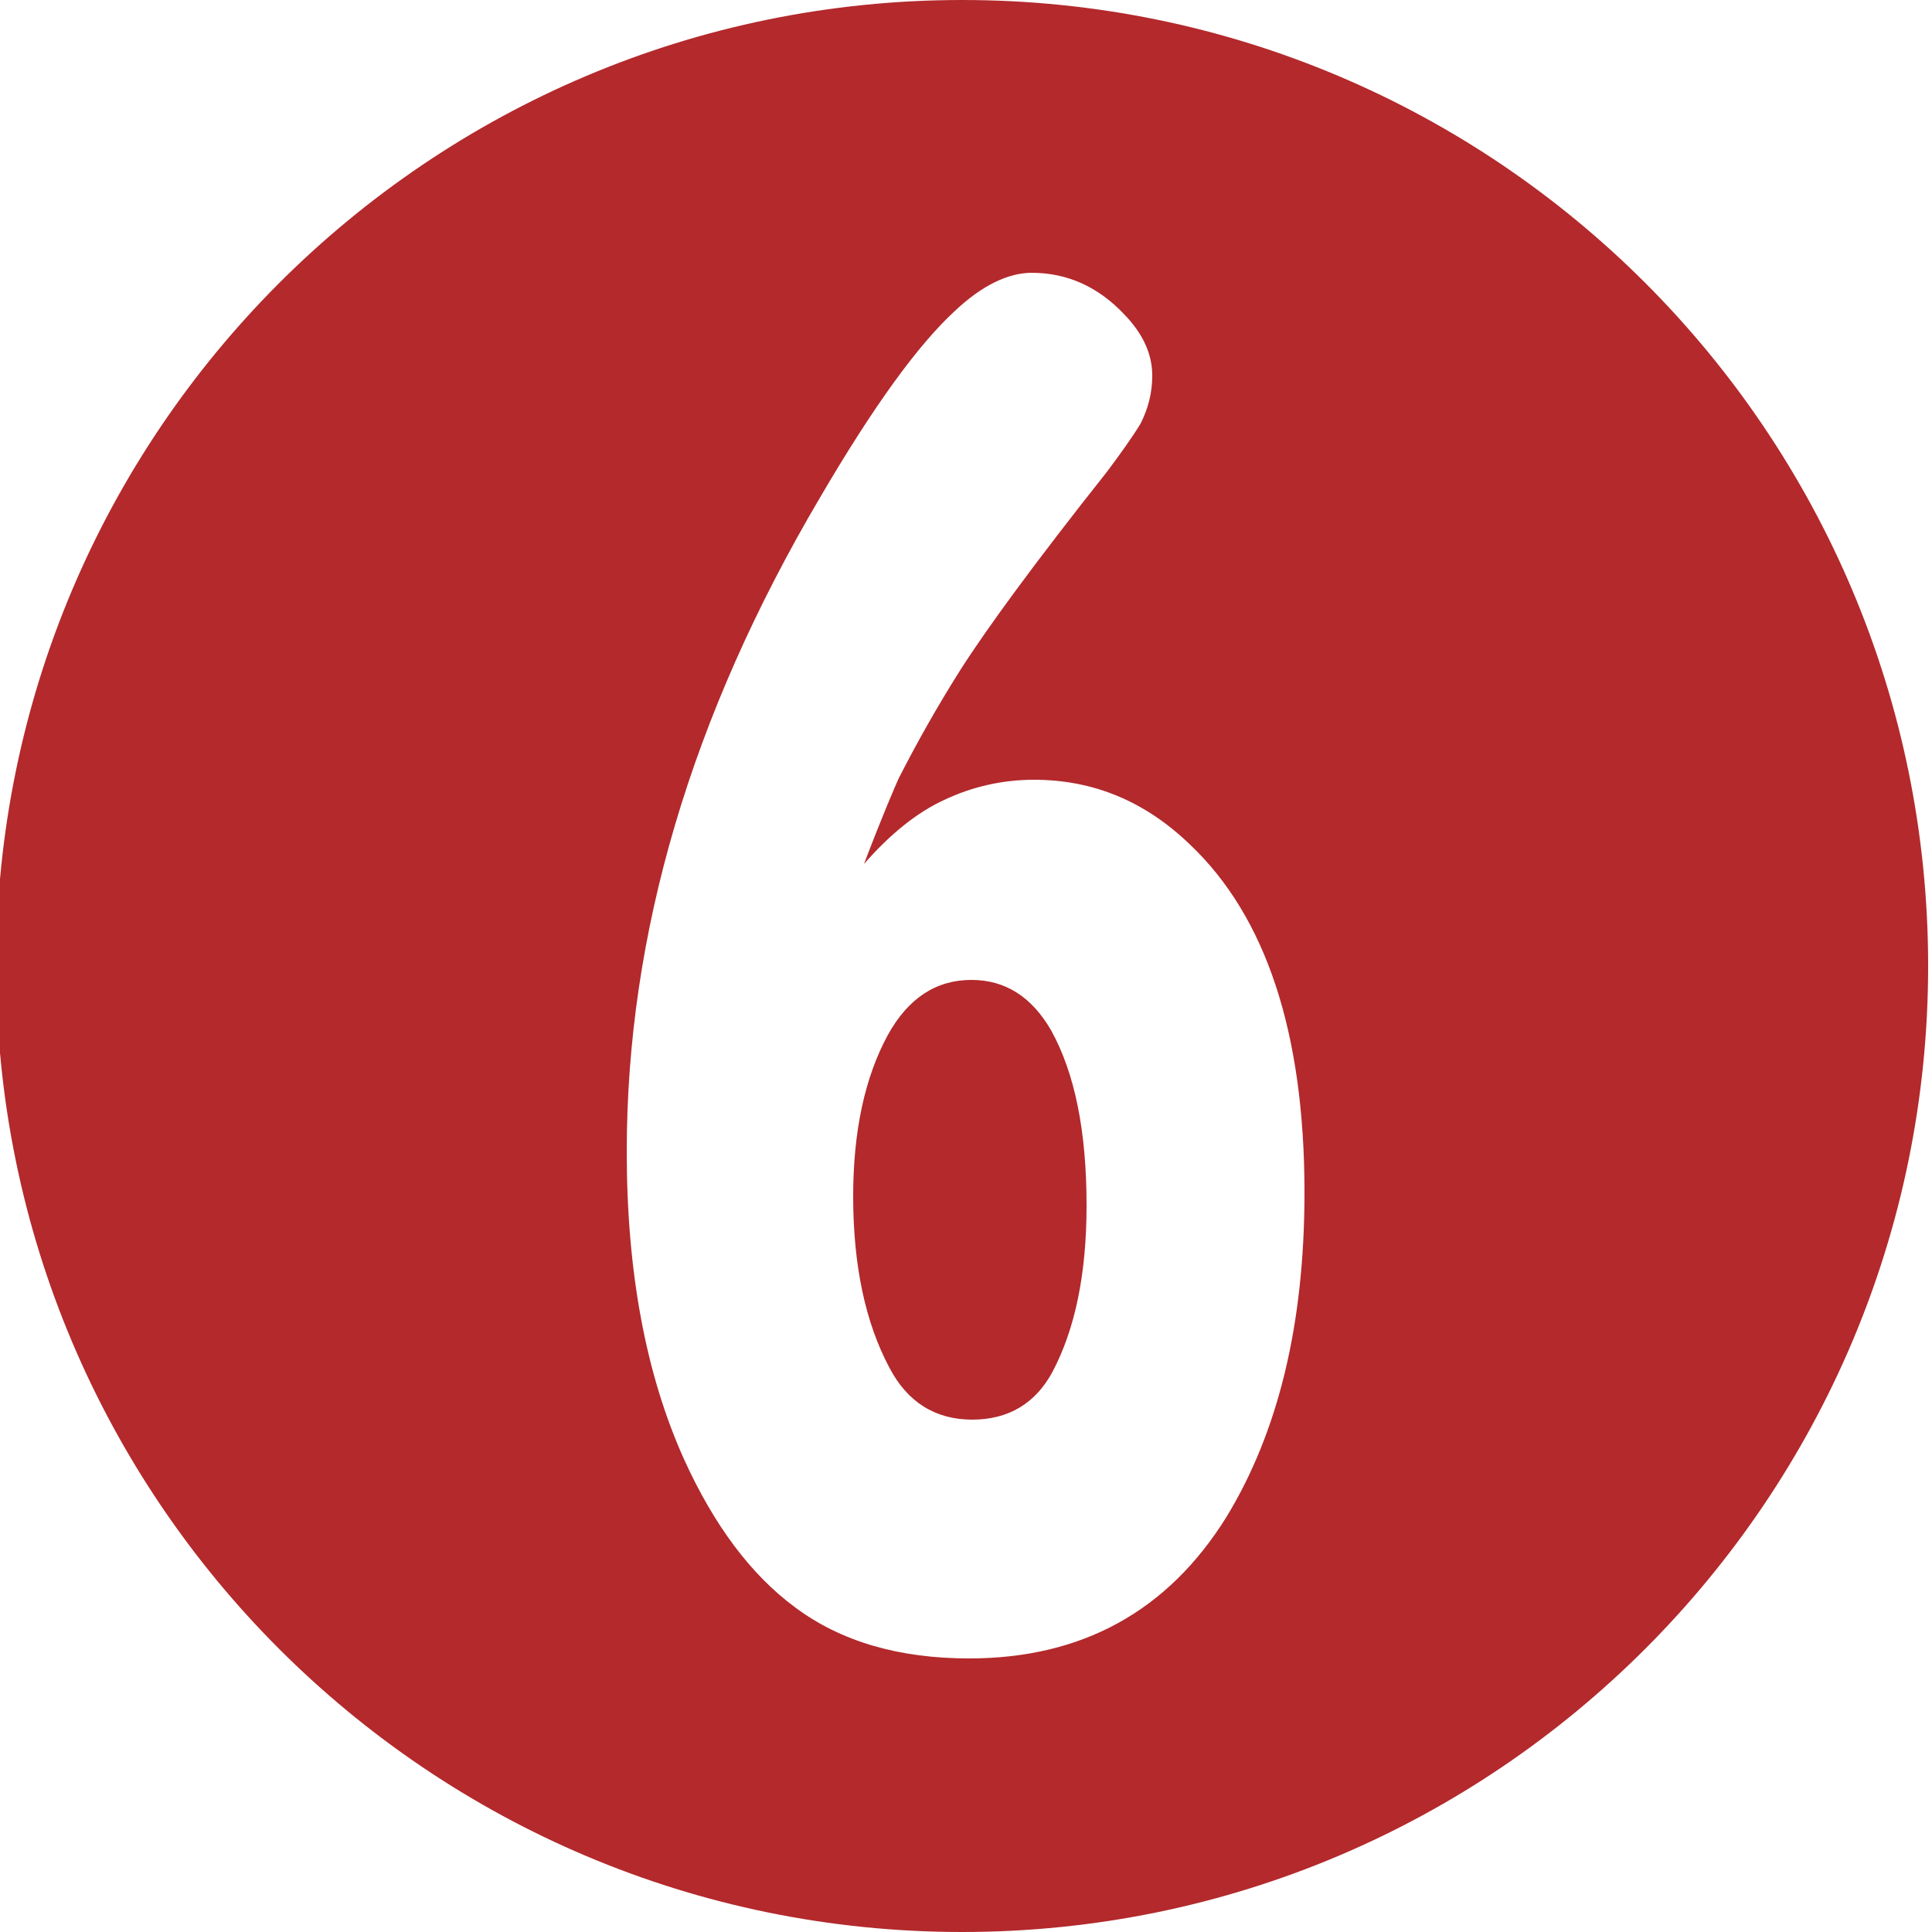
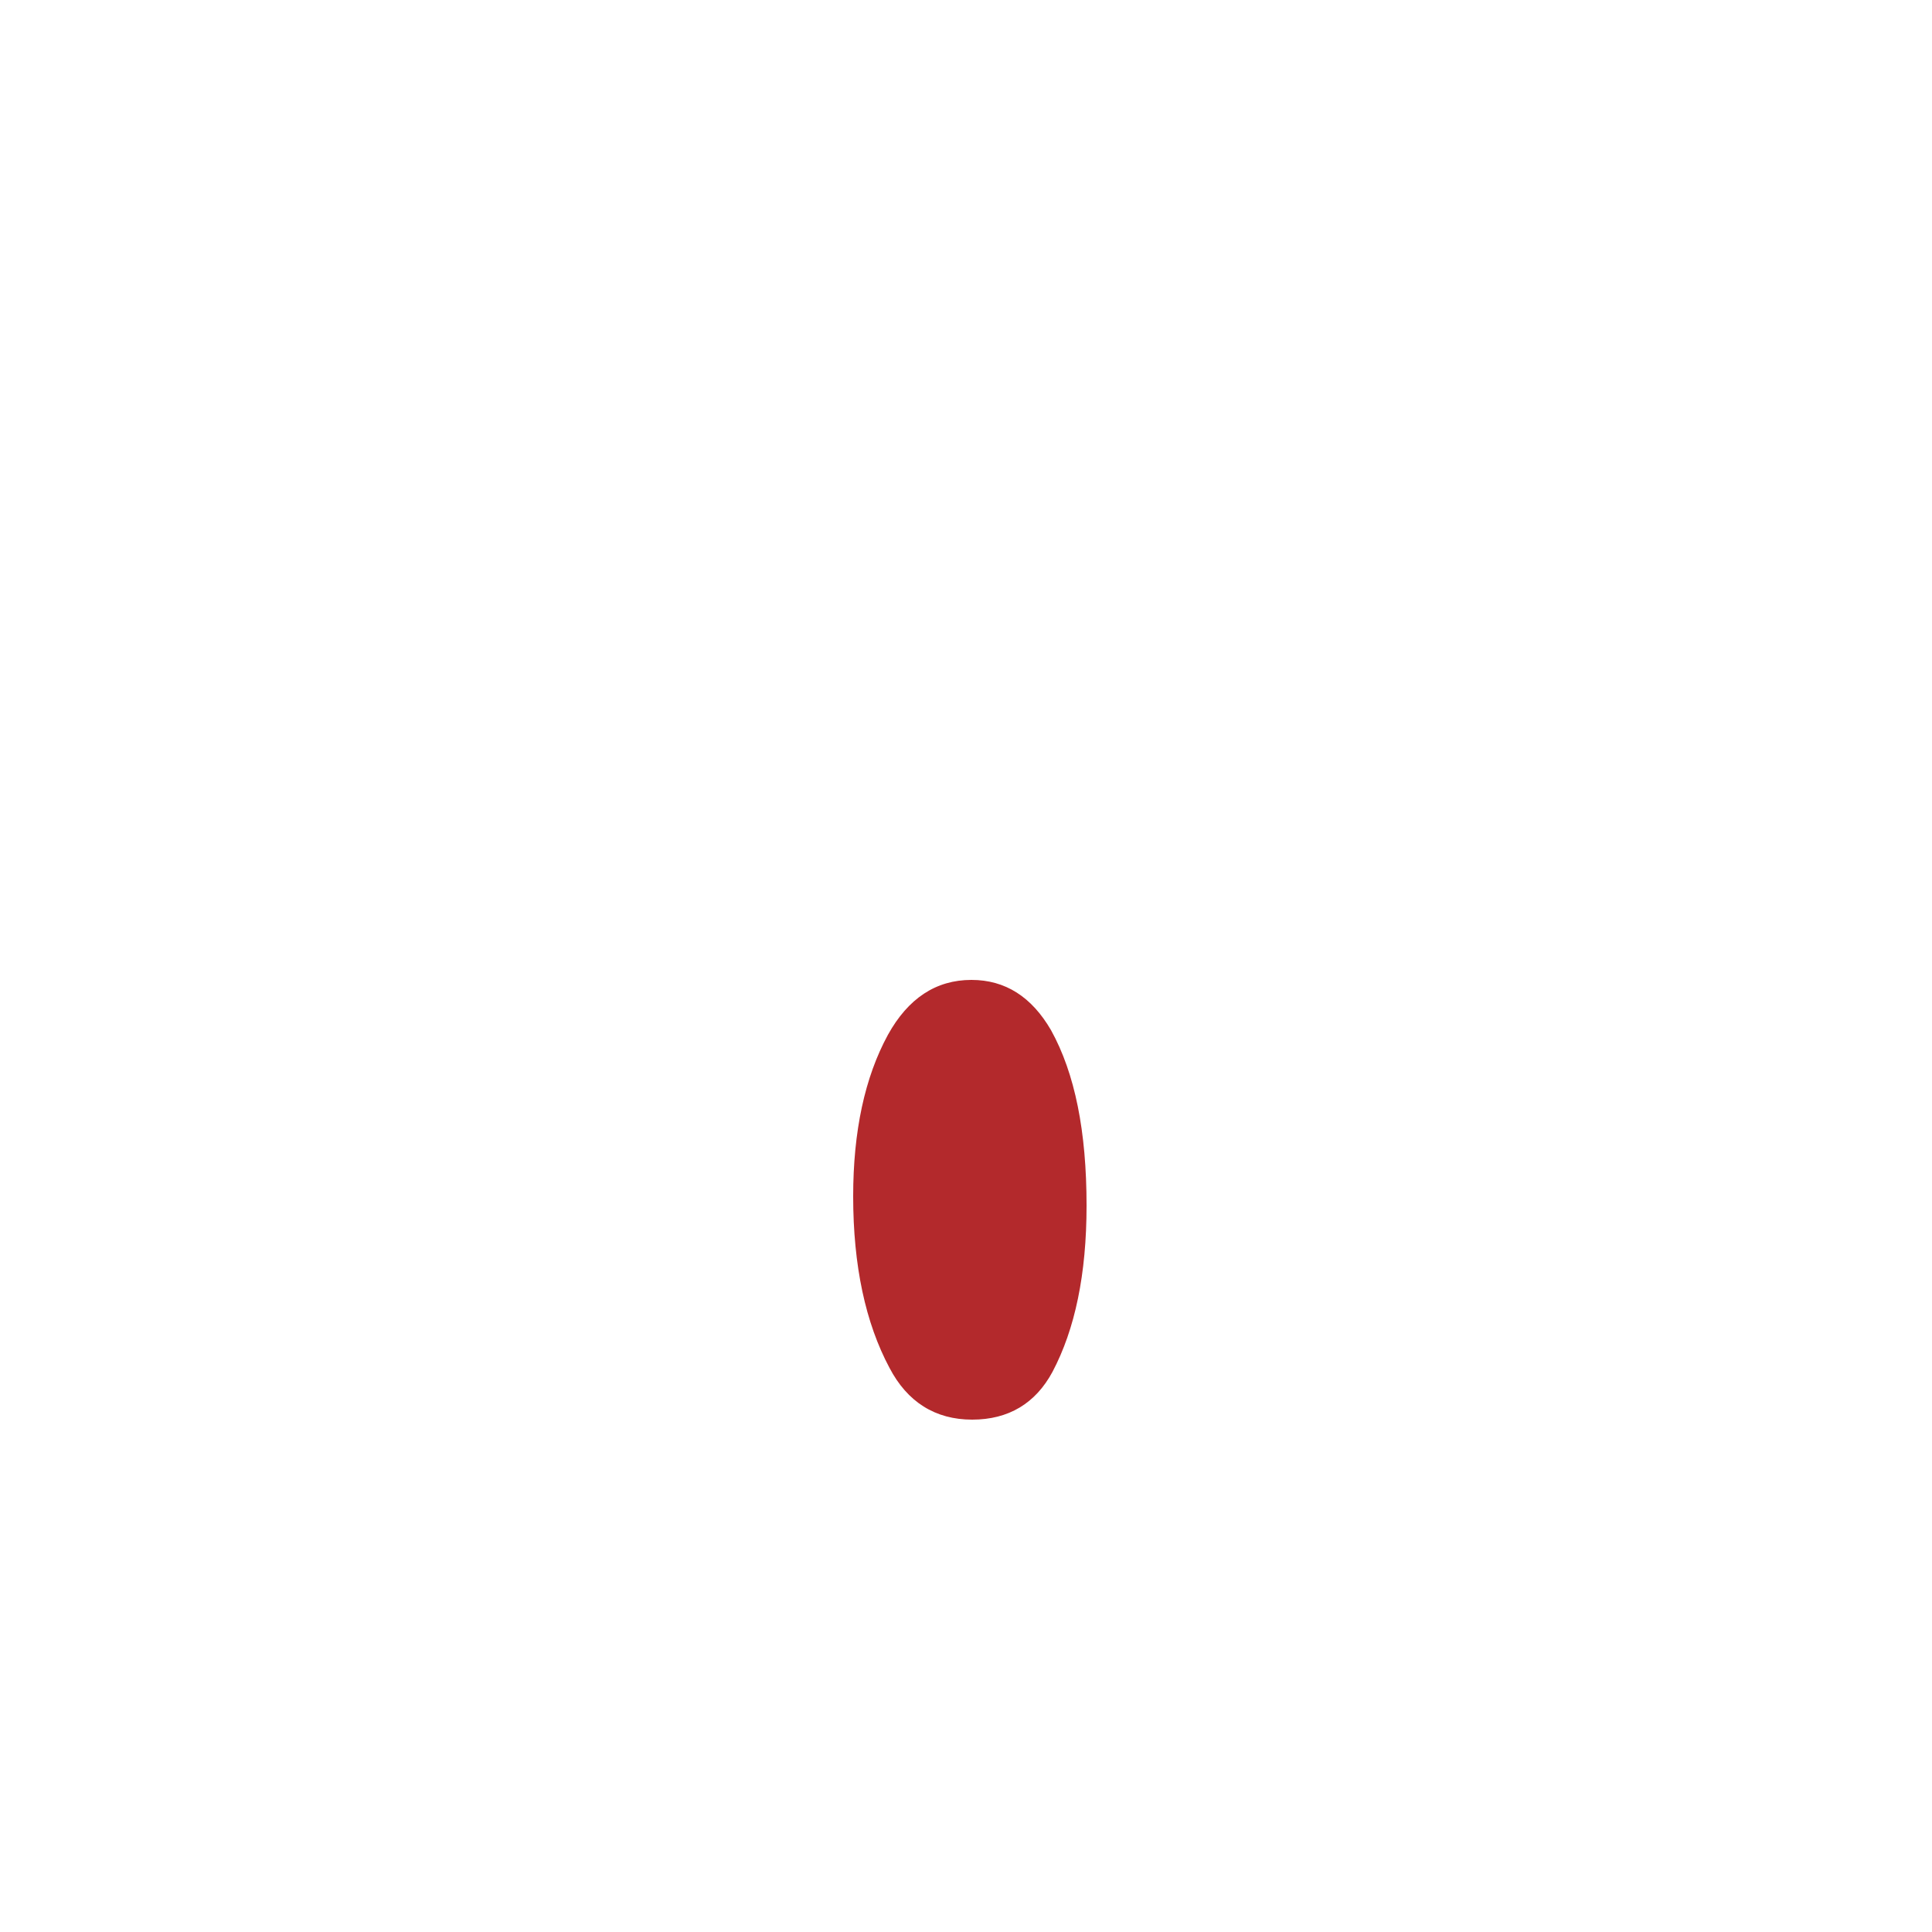
<svg xmlns="http://www.w3.org/2000/svg" version="1.1" id="レイヤー_1" x="0px" y="0px" width="25px" height="25px" viewBox="0 0 25 25" style="enable-background:new 0 0 25 25;" xml:space="preserve">
  <style type="text/css">
	.st0{fill:#B3292C;}
</style>
  <g>
    <g>
      <path class="st0" d="M12.57,12.68c-0.46,0-0.82,0.24-1.08,0.71c-0.3,0.55-0.45,1.25-0.45,2.09c0,0.9,0.16,1.64,0.47,2.22    c0.23,0.44,0.59,0.67,1.07,0.67c0.47,0,0.82-0.21,1.04-0.62c0.29-0.55,0.44-1.26,0.44-2.15c0-0.96-0.15-1.71-0.46-2.27    C13.35,12.9,13.01,12.68,12.57,12.68z" />
    </g>
    <g>
-       <path class="st0" d="M12.45,0c-6.9,0-12.5,5.6-12.5,12.5S5.55,25,12.45,25s12.5-5.6,12.5-12.5S19.36,0,12.45,0z M15.87,19.63    c-0.76,1.22-1.87,1.83-3.33,1.83c-0.91,0-1.66-0.22-2.25-0.66c-0.57-0.42-1.05-1.06-1.44-1.92c-0.49-1.09-0.74-2.41-0.74-3.98    c0-2.81,0.83-5.63,2.5-8.46c0.69-1.18,1.27-1.98,1.75-2.42c0.35-0.33,0.69-0.49,0.99-0.49c0.46,0,0.86,0.18,1.2,0.54    c0.24,0.25,0.36,0.51,0.36,0.79c0,0.22-0.05,0.42-0.15,0.62c-0.11,0.18-0.26,0.39-0.44,0.63c-0.92,1.16-1.55,2.02-1.9,2.57    c-0.29,0.46-0.55,0.92-0.79,1.39c-0.05,0.11-0.21,0.48-0.45,1.11c0.34-0.39,0.69-0.67,1.04-0.83c0.36-0.17,0.75-0.26,1.16-0.26    c0.77,0,1.44,0.28,2.02,0.84c0.98,0.93,1.48,2.43,1.48,4.5C16.88,17.14,16.54,18.53,15.87,19.63z" />
-     </g>
+       </g>
  </g>
</svg>